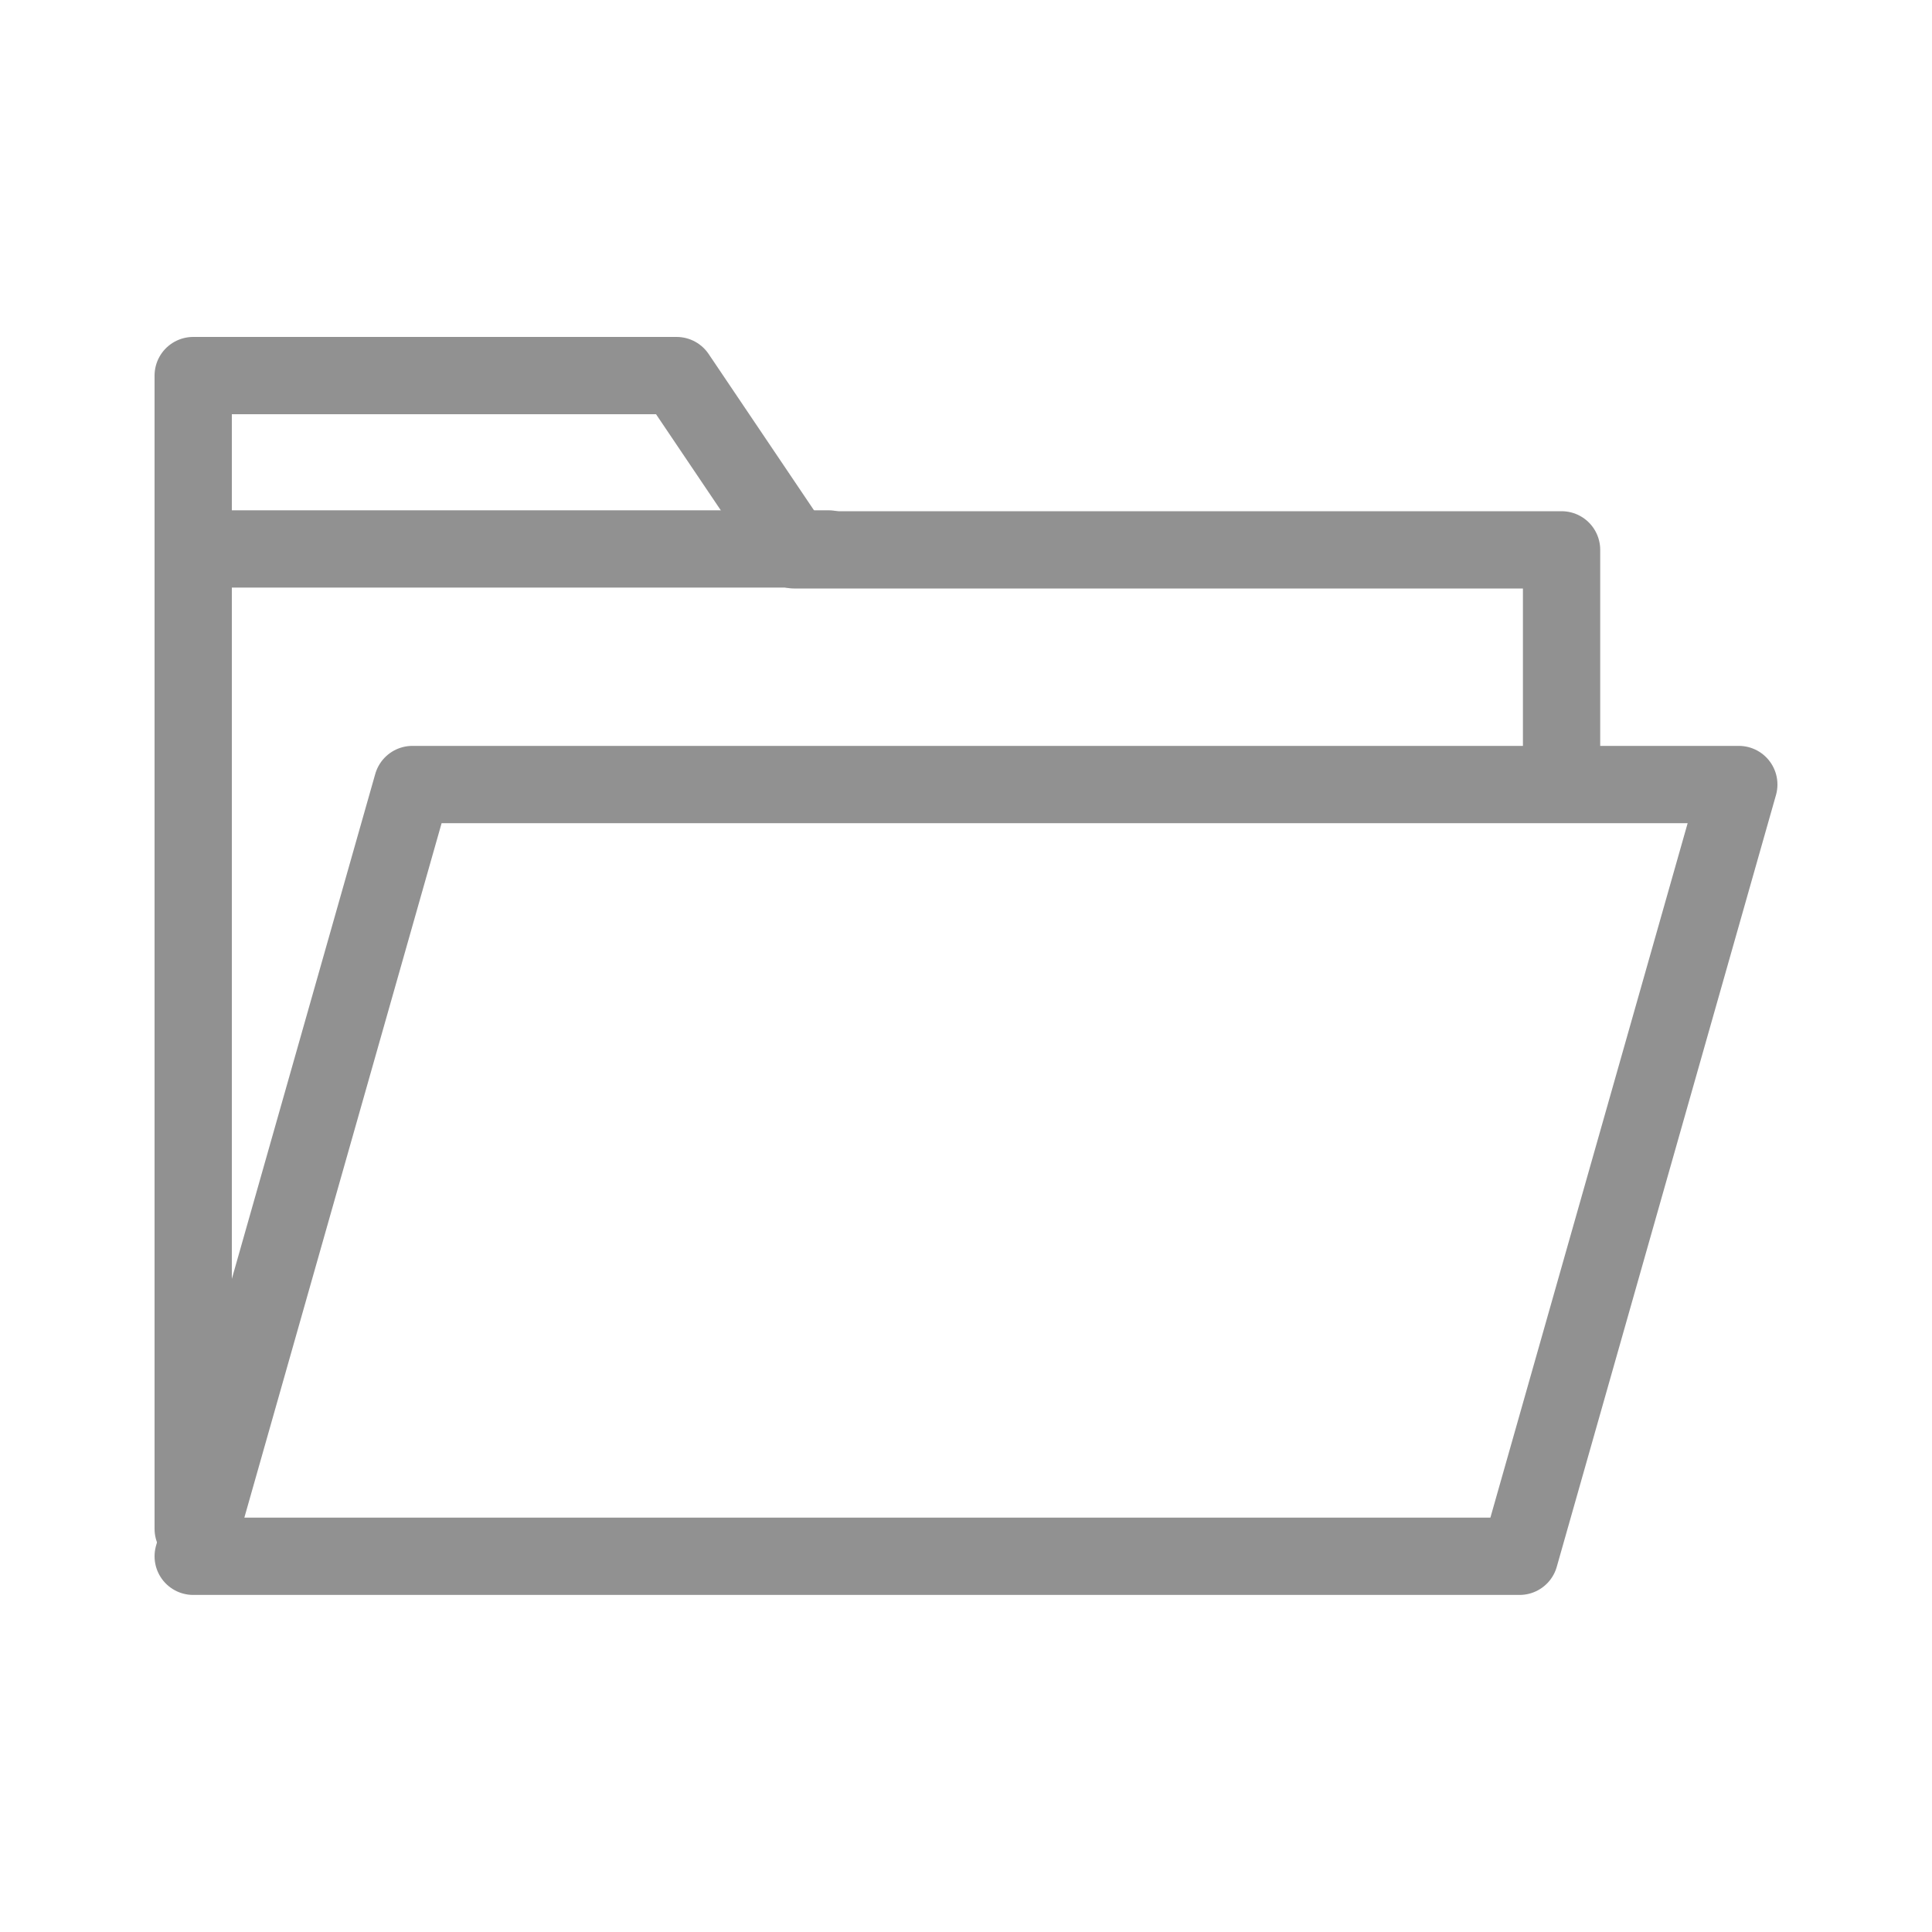
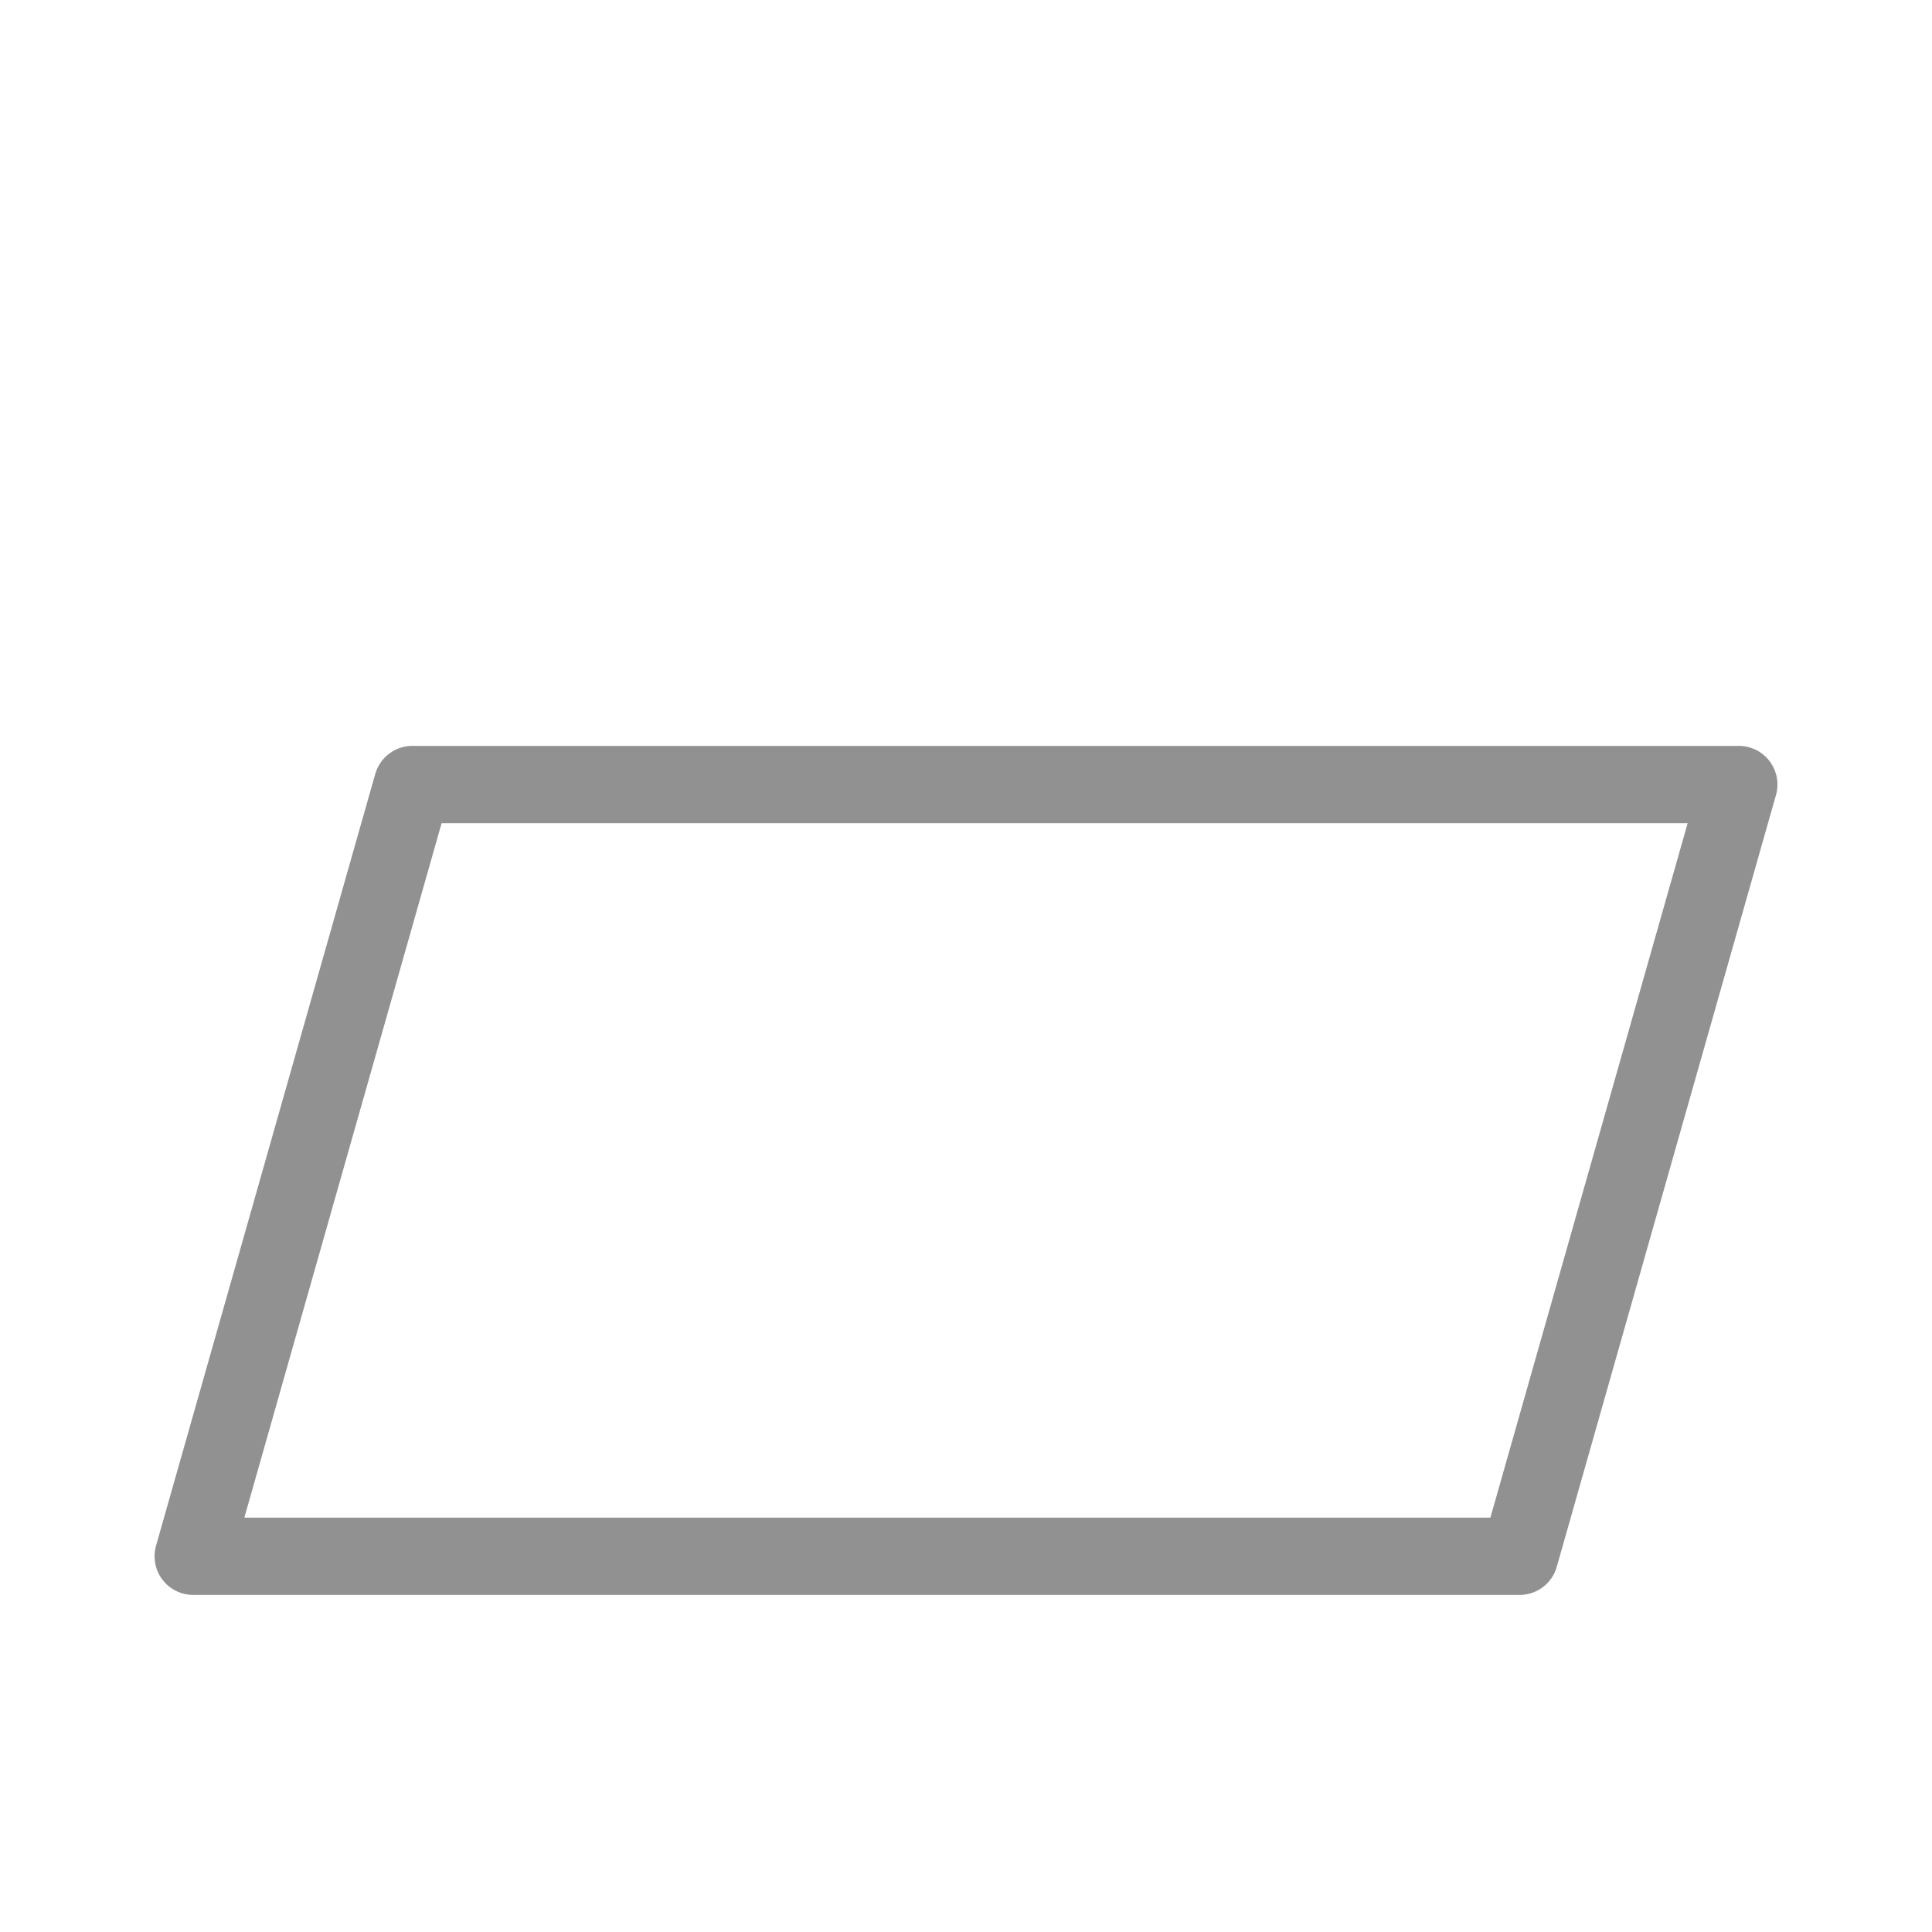
<svg xmlns="http://www.w3.org/2000/svg" viewBox="0 0 150 150">
  <defs>
    <style>.a{fill:none;stroke:#919191;stroke-linecap:round;stroke-linejoin:round;stroke-width:6px;}</style>
  </defs>
  <title>icon</title>
  <polygon class="a" points="135 60.91 32.02 60.91 15 120.83 117.98 120.83 135 60.91" />
-   <line class="a" x1="64.34" y1="42.62" x2="15.46" y2="42.62" />
-   <polyline class="a" points="15 118.7 15 29.16 52.53 29.16 61.65 42.69 121.24 42.69 121.24 59.42" />
</svg>